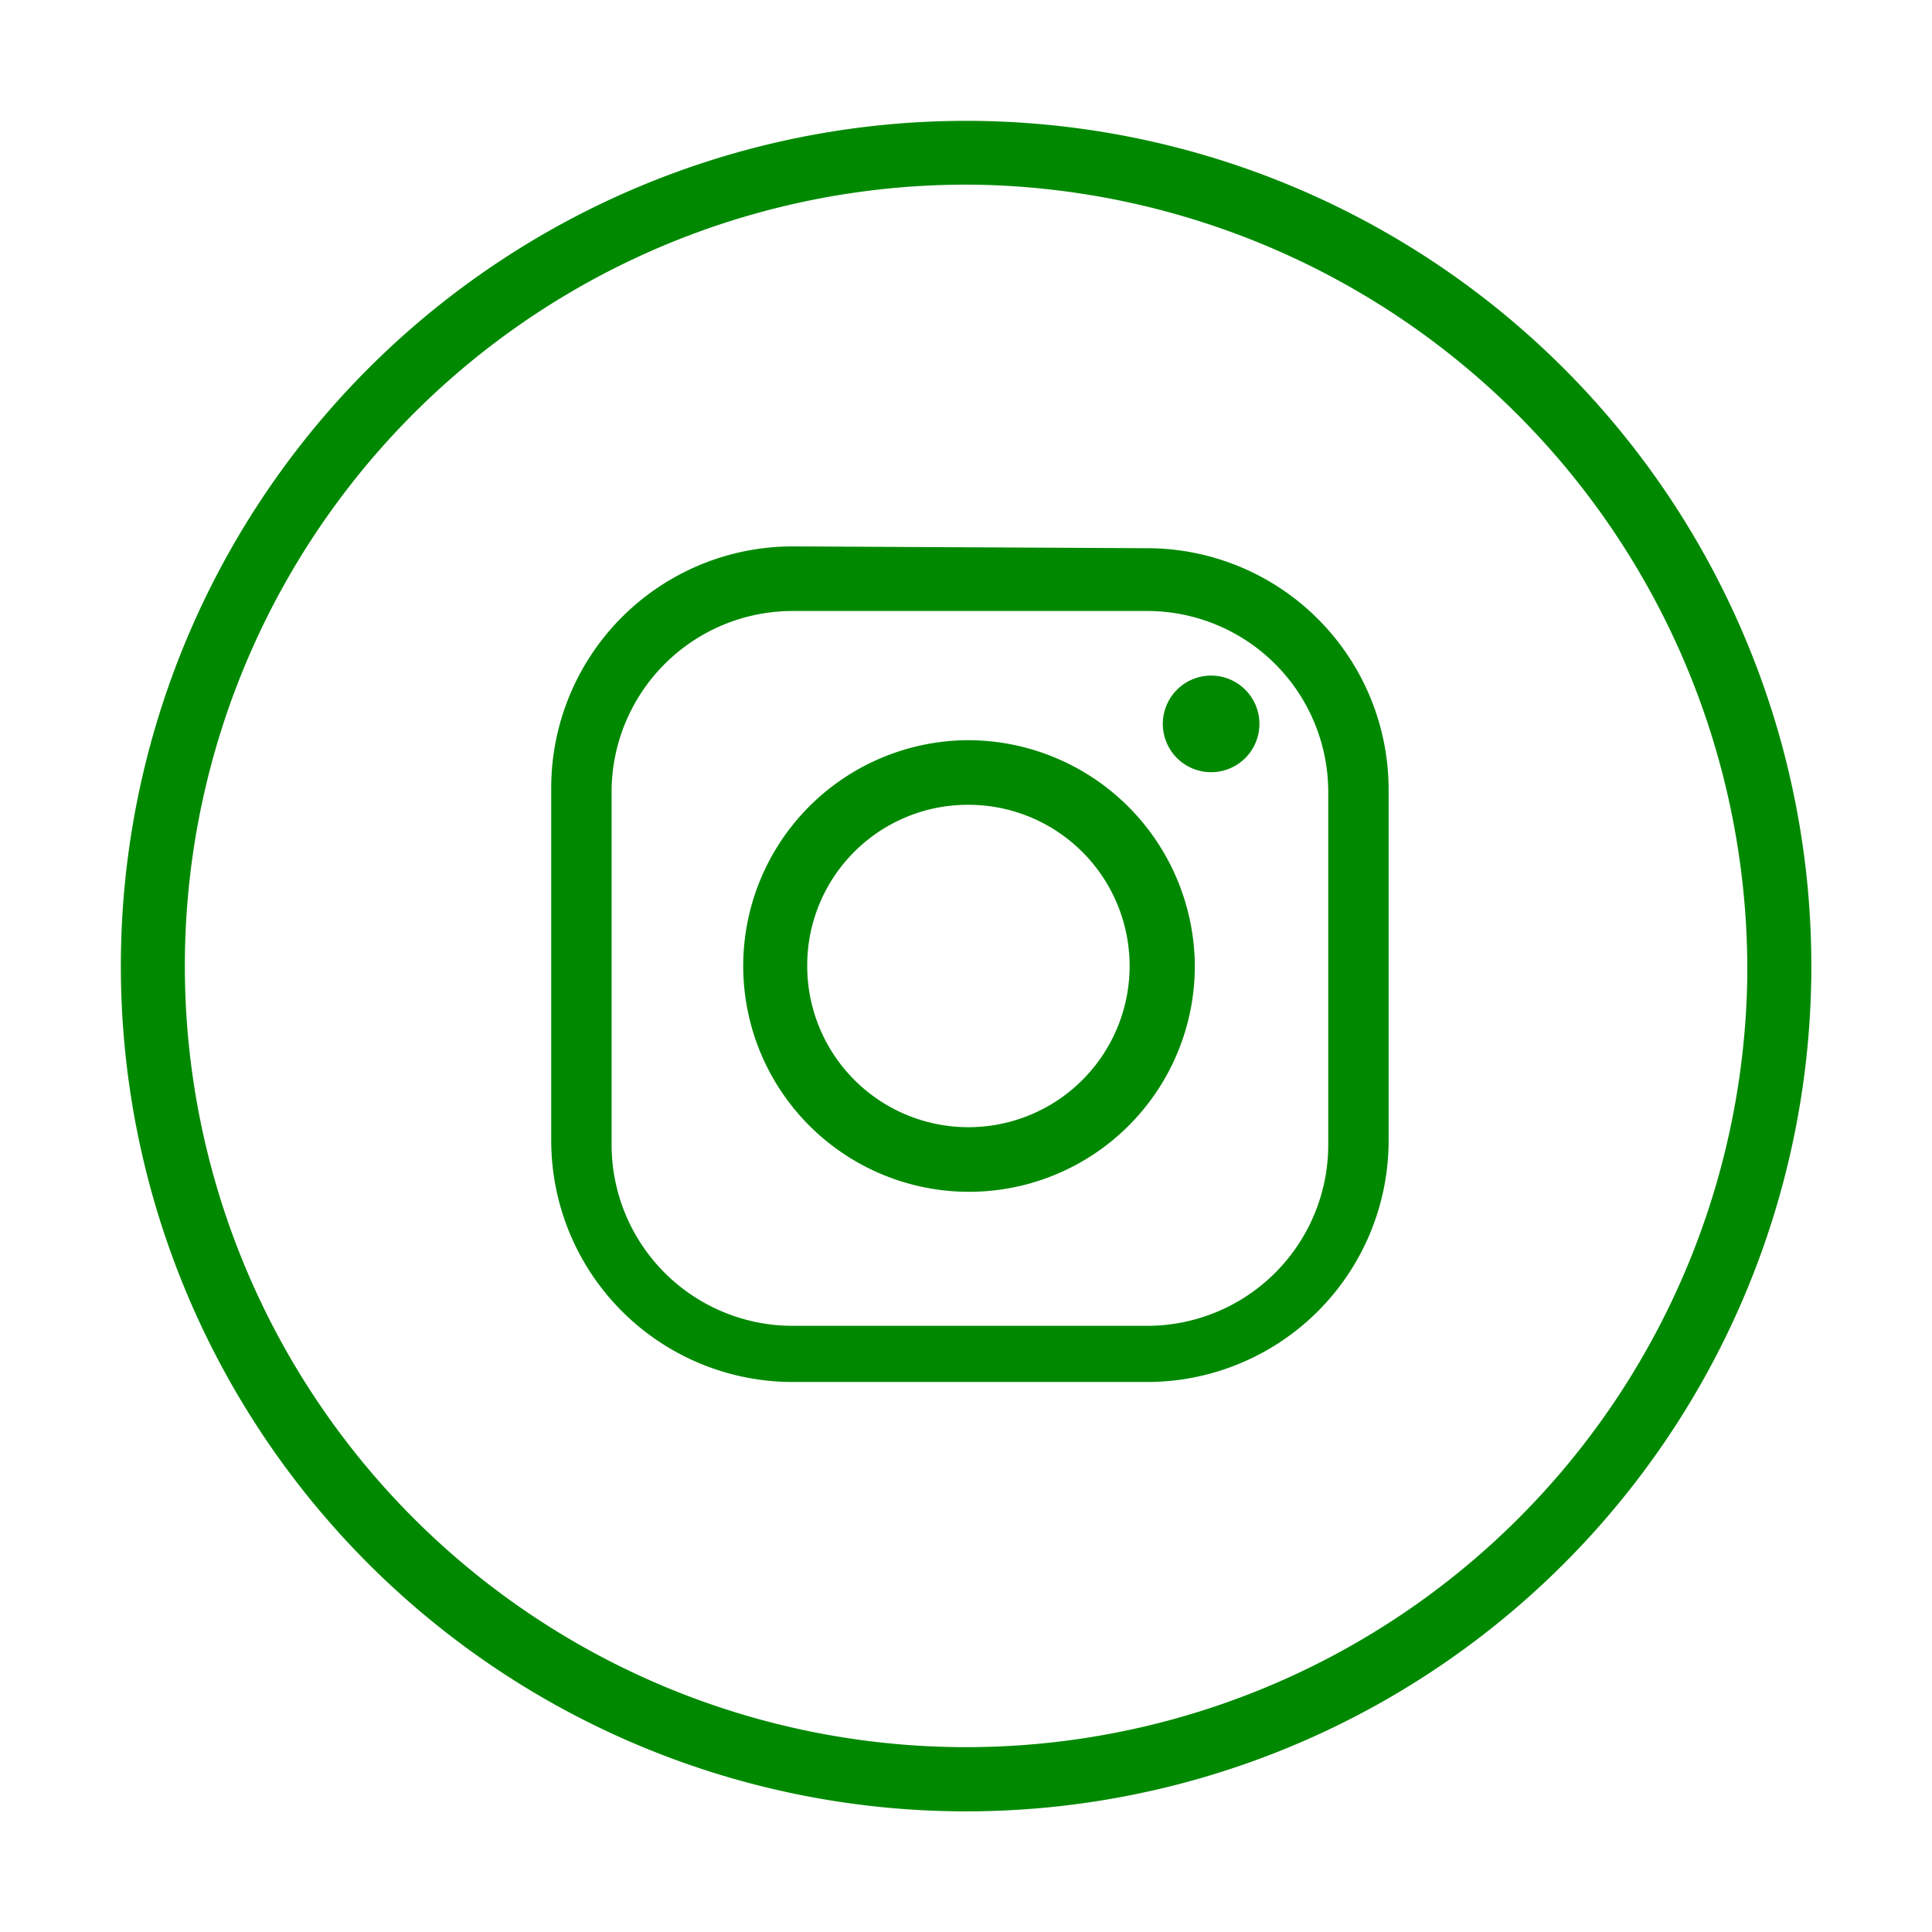
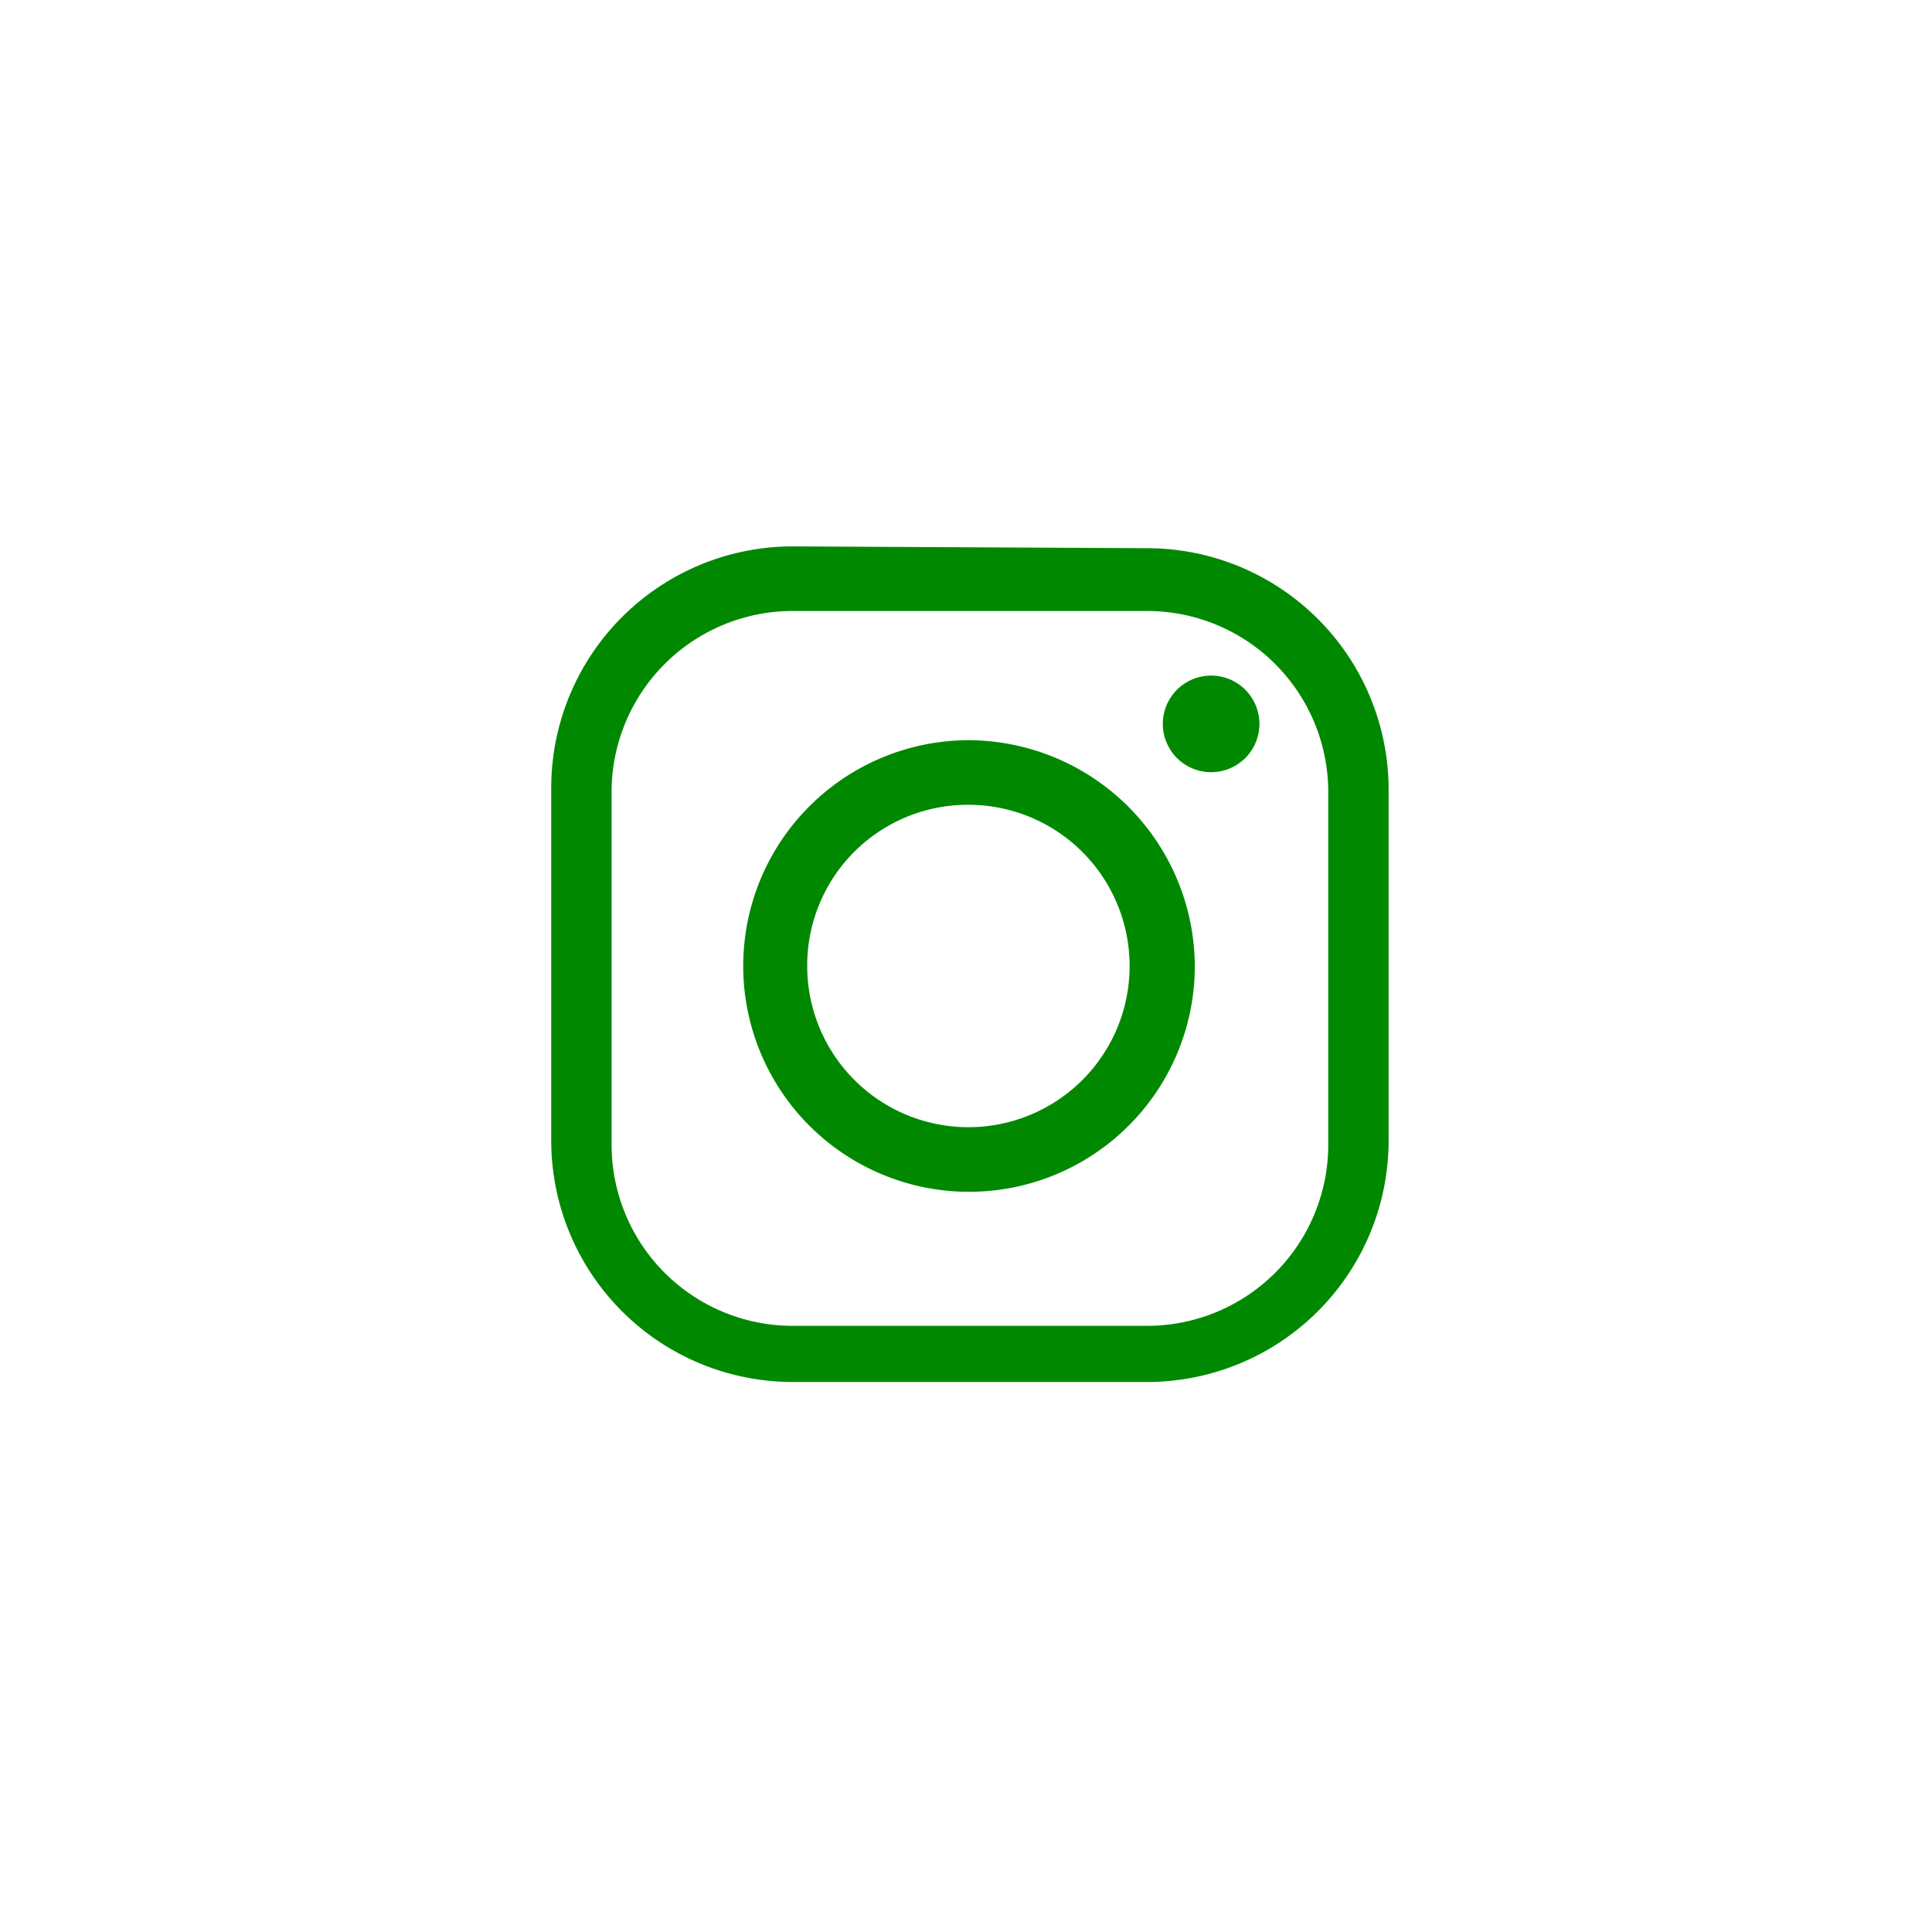
<svg xmlns="http://www.w3.org/2000/svg" viewBox="0 0 32 32">
  <defs>
    <style>
      .cls-1 {
        fill: #008900;
      }
    </style>
  </defs>
  <title>icon</title>
  <g id="Layer_2" data-name="Layer 2">
    <g>
-       <path class="cls-1" d="M15.78,30A14,14,0,1,1,30,16.22,14,14,0,0,1,15.78,30Zm.43-26.94A12.94,12.94,0,1,0,28.94,16.21,13,13,0,0,0,16.21,3.06Z" />
      <g id="surface1">
        <path class="cls-1" d="M13.13,9.05a4,4,0,0,0-4,4v5.84a4,4,0,0,0,4,4H19a4,4,0,0,0,4-4V13.08a4,4,0,0,0-4-4Zm0,1.07H19a3,3,0,0,1,3,3v5.84a3,3,0,0,1-3,3H13.13a3,3,0,0,1-3-3V13.08A3,3,0,0,1,13.13,10.12Zm6.93,1.07a.8.8,0,1,0,.8.8A.8.8,0,0,0,20.06,11.19Zm-4,1.07A3.74,3.74,0,1,0,19.79,16,3.76,3.76,0,0,0,16.05,12.26Zm0,1.07A2.67,2.67,0,1,1,13.37,16,2.66,2.66,0,0,1,16.05,13.33Z" />
      </g>
    </g>
  </g>
</svg>